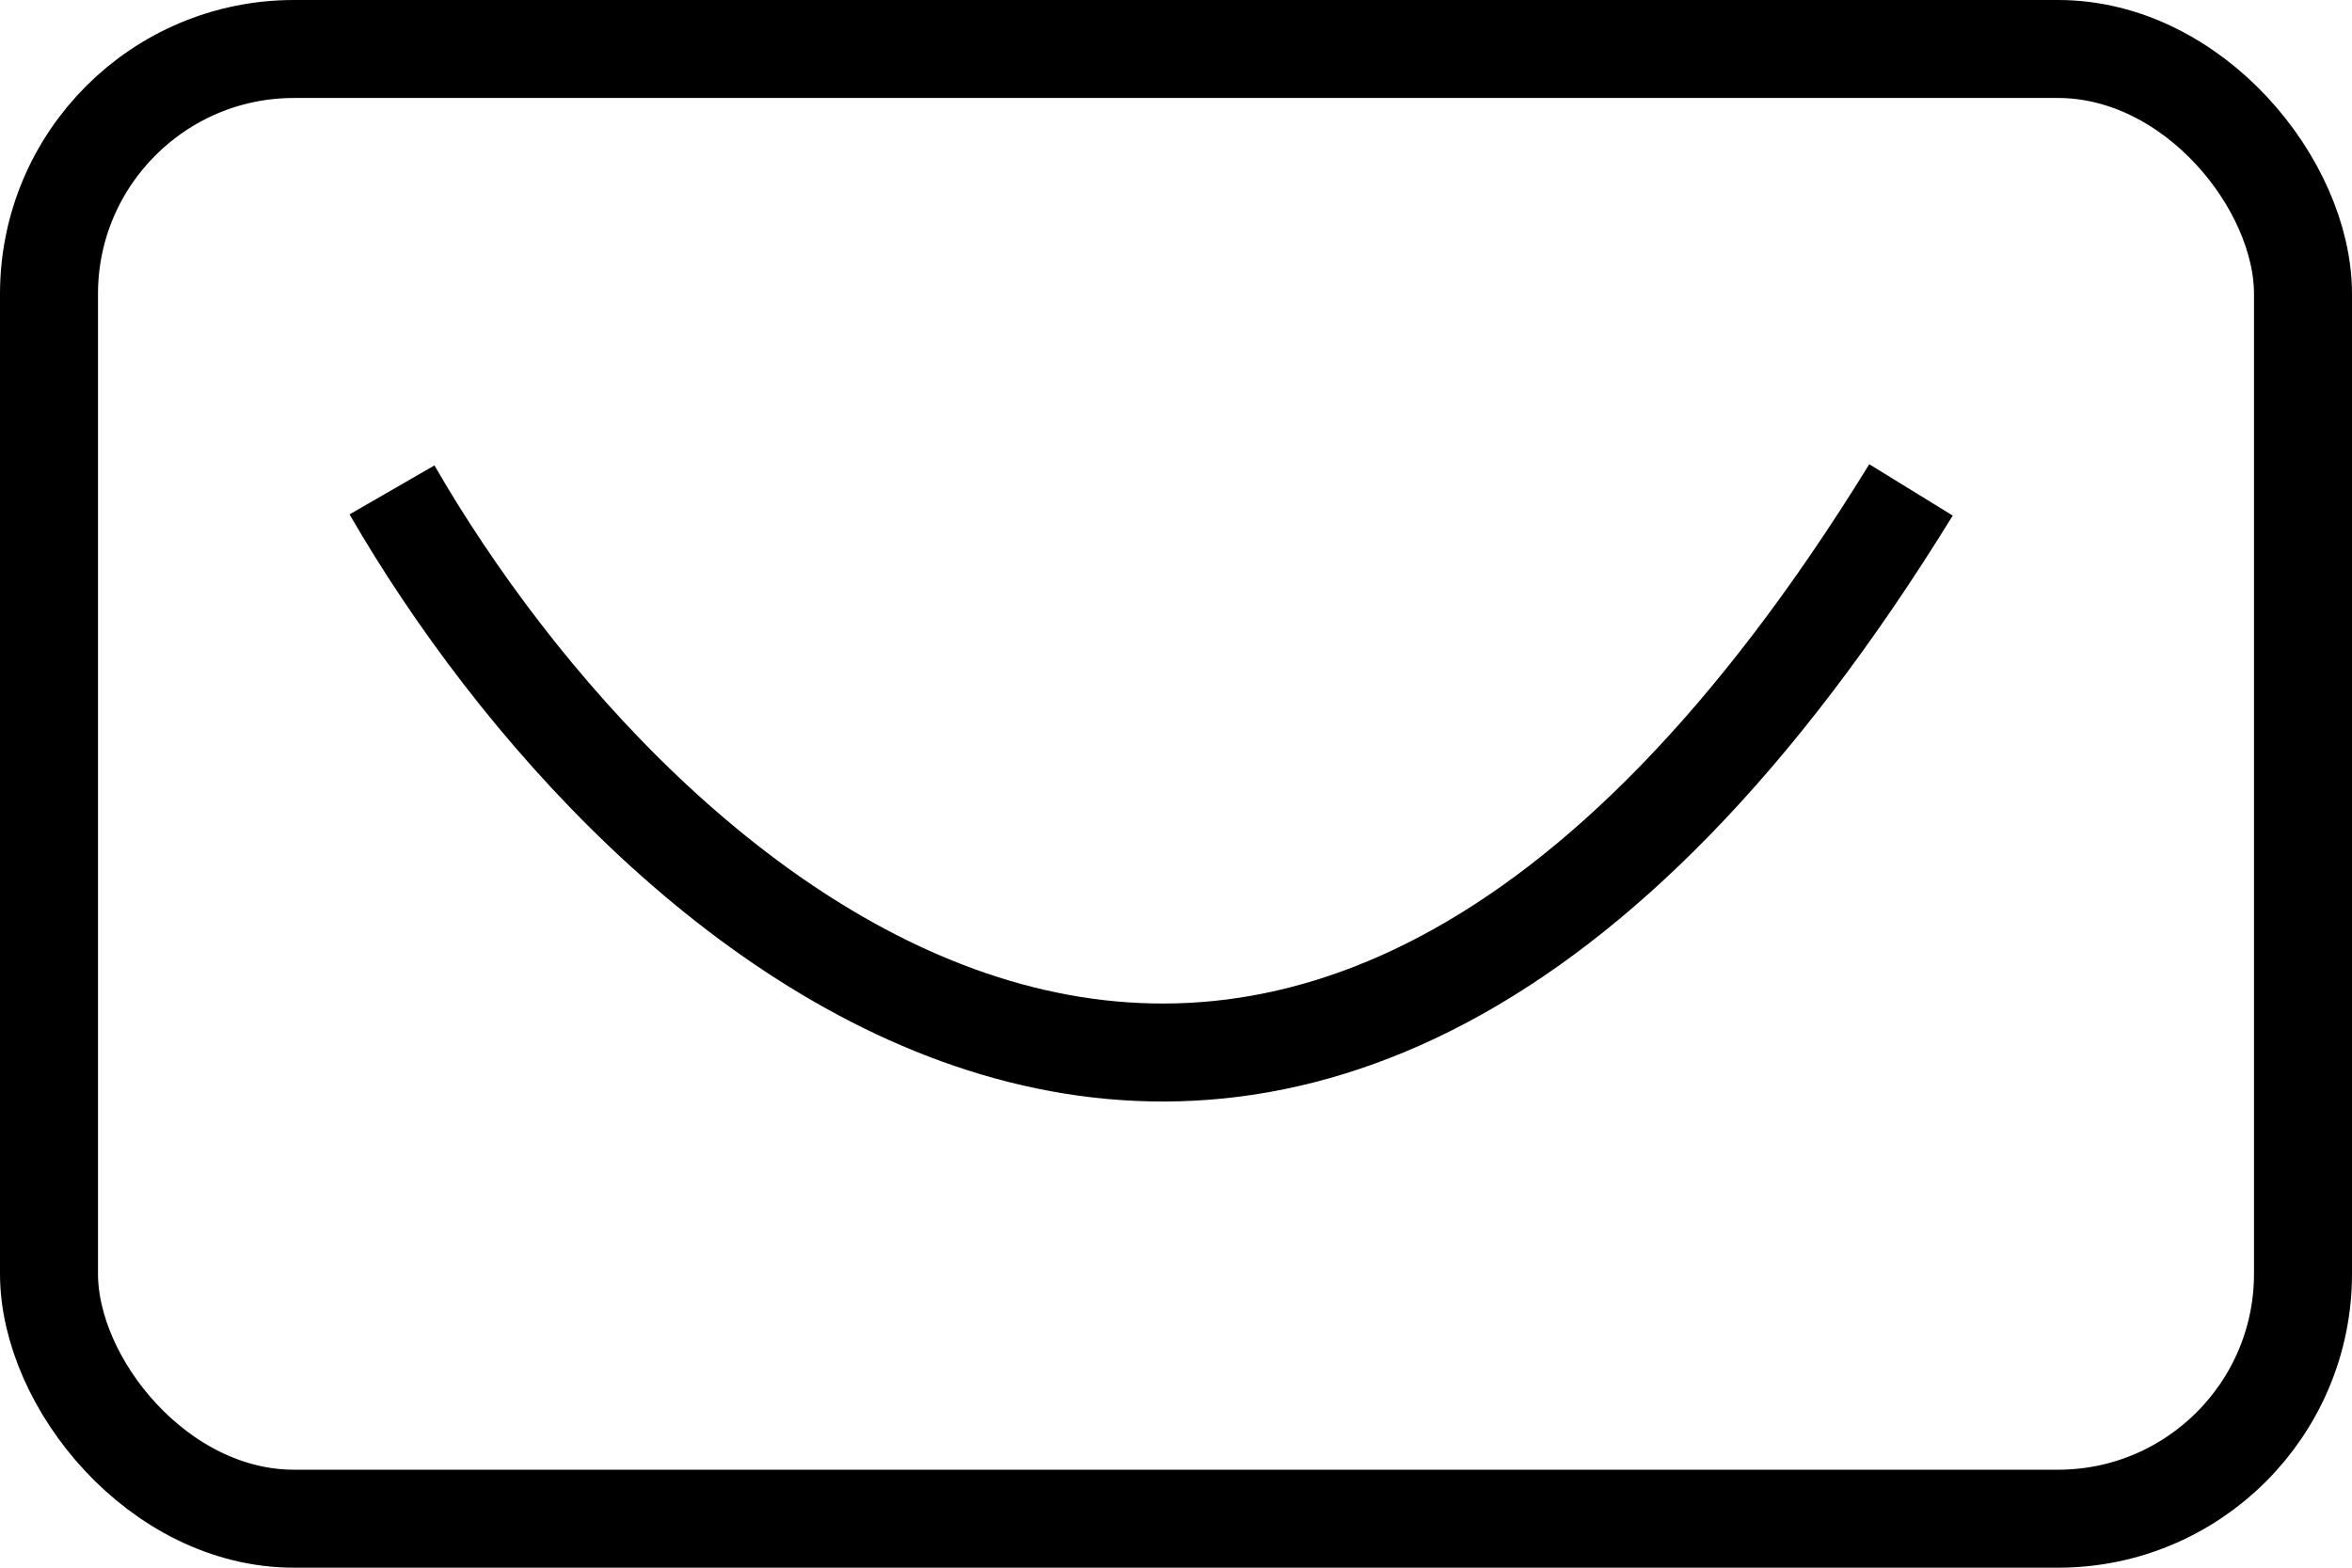
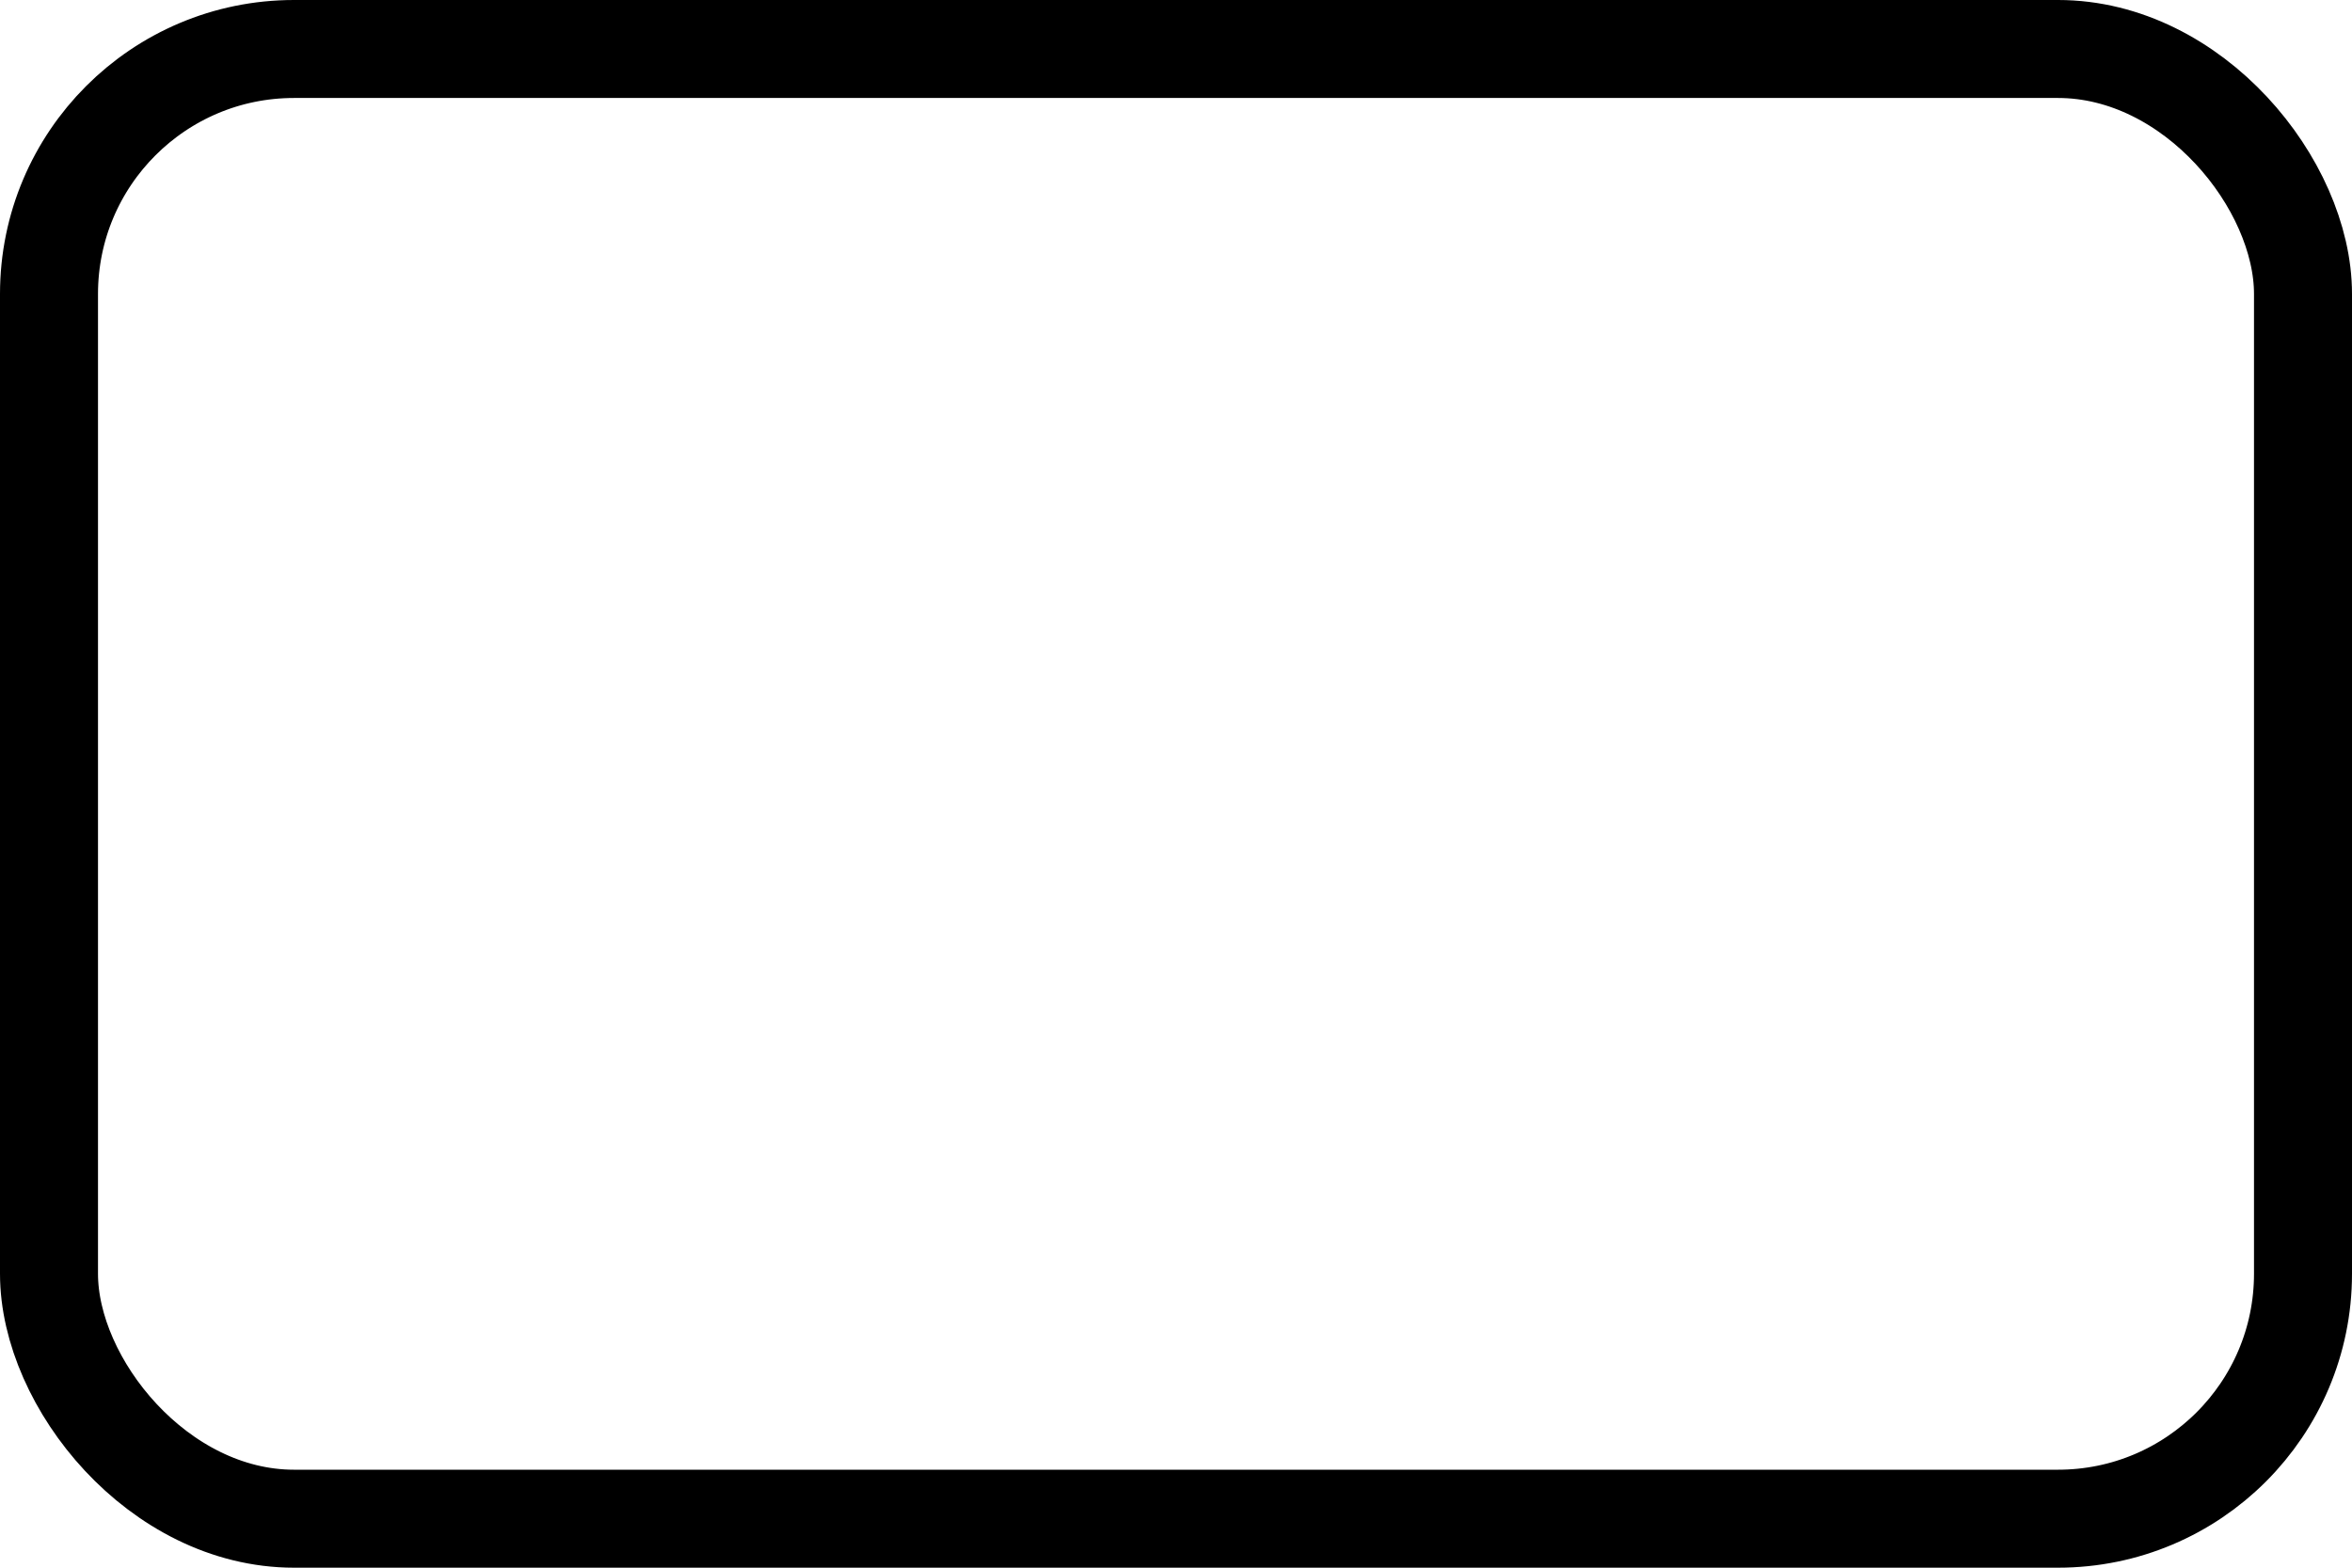
<svg xmlns="http://www.w3.org/2000/svg" width="24" height="16" viewBox="0 0 24 16" fill="none">
  <rect x="0.5" y="0.5" width="23" height="15" rx="2.5" stroke="black" />
-   <path d="M4 5C6.5 9.333 13.1 15.4 19.5 5" stroke="black" />
</svg>